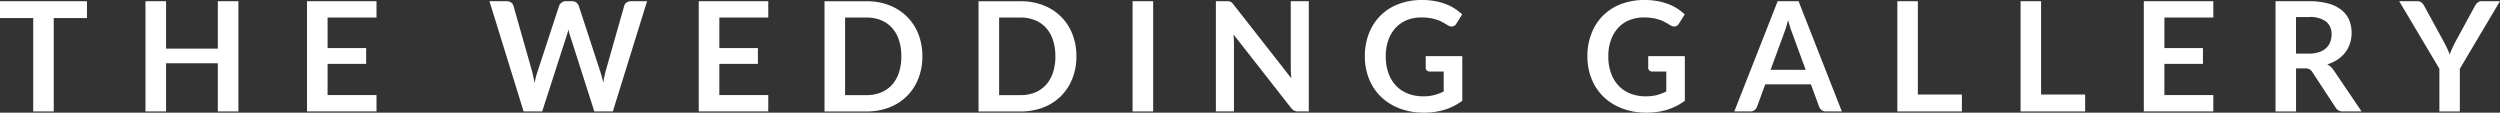
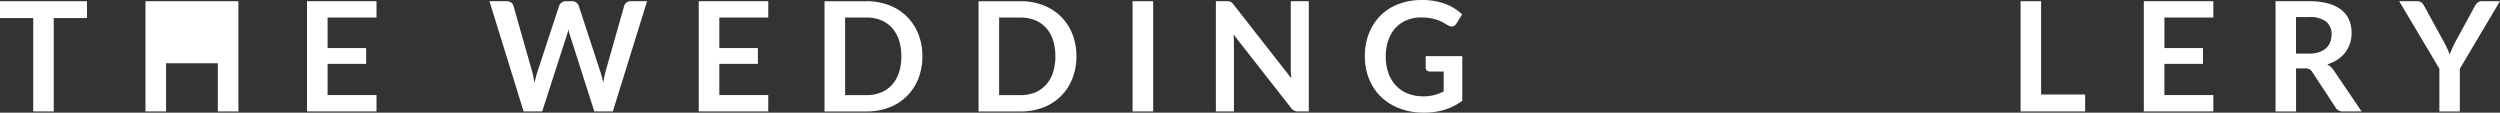
<svg xmlns="http://www.w3.org/2000/svg" width="354.686" height="15.982" viewBox="0 0 354.686 15.982">
  <rect x="0" y="0" width="354.686" height="15.982" fill="#333333" stroke="none" />
  <g id="Group_94" data-name="Group 94" transform="translate(136.655 132.813)">
    <g id="THE" transform="translate(-136.655 -132.64)">
      <g id="Group_102" data-name="Group 102">
        <path id="Path_25276" data-name="Path 25276" d="M-124.317-130.24h-4.714v13.247h-2.909V-130.24h-4.715v-2.389h12.338Z" transform="translate(136.655 132.629)" fill="#fff" />
-         <path id="Path_25277" data-name="Path 25277" d="M-101.52-132.629v15.636h-2.92v-6.834h-7.343v6.834h-2.92v-15.636h2.92v6.726h7.343v-6.726Z" transform="translate(135.344 132.629)" fill="#fff" />
+         <path id="Path_25277" data-name="Path 25277" d="M-101.52-132.629v15.636h-2.92v-6.834h-7.343v6.834h-2.92v-15.636h2.92v6.726v-6.726Z" transform="translate(135.344 132.629)" fill="#fff" />
        <path id="Path_25278" data-name="Path 25278" d="M-87.414-130.315v4.336h5.472v2.239h-5.472v4.422h6.942v2.325h-9.861v-15.636h9.861v2.314Z" transform="translate(133.889 132.629)" fill="#fff" />
      </g>
    </g>
    <g id="GALLERY" transform="translate(88.562 -132.813)">
      <g id="Group_103" data-name="Group 103">
-         <path id="Path_25279" data-name="Path 25279" d="M116.682-124.844v6.326a8.312,8.312,0,0,1-2.536,1.282,9.962,9.962,0,0,1-2.882.405,9.615,9.615,0,0,1-3.466-.594,7.758,7.758,0,0,1-2.649-1.655,7.236,7.236,0,0,1-1.693-2.53,8.478,8.478,0,0,1-.6-3.211,8.8,8.8,0,0,1,.575-3.234,7.285,7.285,0,0,1,1.627-2.53,7.268,7.268,0,0,1,2.557-1.644,9.257,9.257,0,0,1,3.375-.584,9.9,9.9,0,0,1,1.778.151,8.971,8.971,0,0,1,1.536.417,6.687,6.687,0,0,1,1.293.643,7.678,7.678,0,0,1,1.07.832l-.833,1.32a.8.8,0,0,1-.508.384.909.909,0,0,1-.682-.157l-.713-.411a4.692,4.692,0,0,0-.8-.357,6.561,6.561,0,0,0-.984-.248,7.234,7.234,0,0,0-1.259-.1,5.411,5.411,0,0,0-2.092.389,4.442,4.442,0,0,0-1.6,1.114,5.047,5.047,0,0,0-1.016,1.741,6.817,6.817,0,0,0-.356,2.271,6.946,6.946,0,0,0,.385,2.394,5.03,5.03,0,0,0,1.08,1.785,4.607,4.607,0,0,0,1.681,1.113,5.982,5.982,0,0,0,2.2.385,5.929,5.929,0,0,0,1.547-.184,7.56,7.56,0,0,0,1.331-.5v-2.833h-1.969a.59.59,0,0,1-.438-.157.524.524,0,0,1-.157-.384v-1.644Z" transform="translate(-102.862 132.813)" fill="#fff" />
-         <path id="Path_25280" data-name="Path 25280" d="M140.281-116.993h-2.25a.961.961,0,0,1-.616-.189,1.175,1.175,0,0,1-.357-.47l-1.168-3.19h-6.478l-1.168,3.19a1.022,1.022,0,0,1-.334.453.939.939,0,0,1-.618.206h-2.27l6.152-15.636h2.963Zm-5.137-5.9-1.9-5.2q-.141-.346-.292-.822c-.1-.316-.2-.659-.3-1.027q-.141.551-.292,1.032c-.1.321-.2.6-.291.839L130.17-122.9Z" transform="translate(-104.185 132.802)" fill="#fff" />
-         <path id="Path_25281" data-name="Path 25281" d="M158.779-119.393v2.4h-9.158v-15.636h2.909v13.236Z" transform="translate(-105.654 132.802)" fill="#fff" />
        <path id="Path_25282" data-name="Path 25282" d="M177.376-119.393v2.4h-9.159v-15.636h2.908v13.236Z" transform="translate(-106.764 132.802)" fill="#fff" />
        <path id="Path_25283" data-name="Path 25283" d="M189.731-130.315v4.336H195.2v2.239h-5.472v4.422h6.942v2.325h-9.861v-15.636h9.861v2.314Z" transform="translate(-107.874 132.802)" fill="#fff" />
        <path id="Path_25284" data-name="Path 25284" d="M218.892-116.993h-2.627a1.152,1.152,0,0,1-1.081-.584l-3.287-5.006a1.163,1.163,0,0,0-.406-.4,1.421,1.421,0,0,0-.654-.118h-1.244v6.109h-2.908v-15.636h4.768a9.9,9.9,0,0,1,2.73.33,5.21,5.21,0,0,1,1.871.924,3.624,3.624,0,0,1,1.077,1.422,4.7,4.7,0,0,1,.345,1.822,4.714,4.714,0,0,1-.232,1.492,4.323,4.323,0,0,1-.67,1.276,4.522,4.522,0,0,1-1.08,1.006,5.427,5.427,0,0,1-1.466.681,2.916,2.916,0,0,1,.519.384,2.733,2.733,0,0,1,.433.525Zm-7.483-8.2a4.49,4.49,0,0,0,1.432-.206,2.767,2.767,0,0,0,1.007-.567,2.305,2.305,0,0,0,.59-.859,3.014,3.014,0,0,0,.195-1.093,2.228,2.228,0,0,0-.784-1.828,3.757,3.757,0,0,0-2.4-.638h-1.86v5.19Z" transform="translate(-109.06 132.802)" fill="#fff" />
        <path id="Path_25285" data-name="Path 25285" d="M233.944-123.048v6.056h-2.9v-6.056l-5.7-9.581h2.563a.918.918,0,0,1,.6.183,1.547,1.547,0,0,1,.372.465l2.856,5.222c.165.31.312.6.437.876s.24.548.341.822q.14-.41.323-.822c.122-.274.264-.566.422-.876l2.844-5.222a1.446,1.446,0,0,1,.356-.443.89.89,0,0,1,.606-.206h2.574Z" transform="translate(-110.175 132.802)" fill="#fff" />
      </g>
    </g>
    <g id="WEDDING" transform="translate(-67.214 -132.813)">
      <g id="Group_104" data-name="Group 104">
        <path id="Path_25286" data-name="Path 25286" d="M-40.442-132.629-45.3-116.993h-2.627l-3.417-10.684a7.351,7.351,0,0,1-.26-.952c-.043.18-.086.35-.129.508s-.091.307-.141.444l-3.45,10.684H-57.96l-4.845-15.636h2.433a1.08,1.08,0,0,1,.633.179.864.864,0,0,1,.34.48l2.66,9.354c.057.231.114.481.167.751s.11.554.167.849c.058-.3.121-.587.19-.855s.142-.514.221-.746l3.072-9.354a1.018,1.018,0,0,1,.34-.453.954.954,0,0,1,.622-.206h.855a.987.987,0,0,1,.616.183,1.13,1.13,0,0,1,.356.476l3.061,9.354a13.656,13.656,0,0,1,.411,1.546q.14-.853.314-1.546l2.659-9.354a.814.814,0,0,1,.33-.465,1.039,1.039,0,0,1,.633-.195Z" transform="translate(62.805 132.802)" fill="#fff" />
        <path id="Path_25287" data-name="Path 25287" d="M-28.306-130.315v4.336h5.472v2.239h-5.472v4.422h6.942v2.325h-9.862v-15.636h9.862v2.314Z" transform="translate(60.92 132.802)" fill="#fff" />
        <path id="Path_25288" data-name="Path 25288" d="M1.634-124.81a8.467,8.467,0,0,1-.574,3.158,7.253,7.253,0,0,1-1.612,2.476,7.208,7.208,0,0,1-2.5,1.612,8.815,8.815,0,0,1-3.244.573H-12.25v-15.636h5.958a8.739,8.739,0,0,1,3.244.578,7.3,7.3,0,0,1,2.5,1.612,7.194,7.194,0,0,1,1.612,2.47A8.471,8.471,0,0,1,1.634-124.81Zm-2.985,0a7.272,7.272,0,0,0-.34-2.309,4.778,4.778,0,0,0-.984-1.729,4.311,4.311,0,0,0-1.557-1.088,5.349,5.349,0,0,0-2.06-.378H-9.331v11.008h3.039a5.349,5.349,0,0,0,2.06-.378,4.3,4.3,0,0,0,1.557-1.088,4.77,4.77,0,0,0,.984-1.729A7.27,7.27,0,0,0-1.351-124.81Z" transform="translate(59.787 132.802)" fill="#fff" />
        <path id="Path_25289" data-name="Path 25289" d="M24.875-124.81a8.467,8.467,0,0,1-.574,3.158,7.265,7.265,0,0,1-1.611,2.476,7.22,7.22,0,0,1-2.5,1.612,8.815,8.815,0,0,1-3.244.573H10.991v-15.636h5.958a8.739,8.739,0,0,1,3.244.578,7.316,7.316,0,0,1,2.5,1.612,7.205,7.205,0,0,1,1.611,2.47A8.471,8.471,0,0,1,24.875-124.81Zm-2.985,0a7.271,7.271,0,0,0-.341-2.309,4.778,4.778,0,0,0-.984-1.729,4.3,4.3,0,0,0-1.557-1.088,5.346,5.346,0,0,0-2.06-.378H13.911v11.008h3.038a5.346,5.346,0,0,0,2.06-.378,4.292,4.292,0,0,0,1.557-1.088,4.77,4.77,0,0,0,.984-1.729A7.269,7.269,0,0,0,21.891-124.81Z" transform="translate(58.399 132.802)" fill="#fff" />
        <path id="Path_25290" data-name="Path 25290" d="M37.152-116.993h-2.92v-15.636h2.92Z" transform="translate(57.012 132.802)" fill="#fff" />
        <path id="Path_25291" data-name="Path 25291" d="M59.983-132.629v15.636H58.491a1.307,1.307,0,0,1-.578-.114,1.338,1.338,0,0,1-.449-.384L49.3-127.914q.065.714.065,1.319v9.6H46.8v-15.636h1.524a2.585,2.585,0,0,1,.319.017.754.754,0,0,1,.239.064.83.83,0,0,1,.2.14,2.333,2.333,0,0,1,.216.244L57.5-121.7q-.032-.378-.054-.746c-.015-.245-.022-.472-.022-.682v-9.5Z" transform="translate(56.261 132.802)" fill="#fff" />
        <path id="Path_25292" data-name="Path 25292" d="M83.1-124.844v6.326a8.3,8.3,0,0,1-2.535,1.282,9.953,9.953,0,0,1-2.882.405,9.615,9.615,0,0,1-3.466-.594,7.762,7.762,0,0,1-2.648-1.655,7.239,7.239,0,0,1-1.693-2.53,8.478,8.478,0,0,1-.6-3.211,8.8,8.8,0,0,1,.575-3.234,7.3,7.3,0,0,1,1.627-2.53,7.263,7.263,0,0,1,2.558-1.644,9.252,9.252,0,0,1,3.374-.584,9.926,9.926,0,0,1,1.779.151,8.97,8.97,0,0,1,1.536.417,6.678,6.678,0,0,1,1.292.643,7.623,7.623,0,0,1,1.07.832l-.832,1.32a.8.8,0,0,1-.509.384.91.91,0,0,1-.682-.157l-.712-.411a4.759,4.759,0,0,0-.8-.357,6.59,6.59,0,0,0-.984-.248,7.245,7.245,0,0,0-1.26-.1,5.406,5.406,0,0,0-2.091.389,4.438,4.438,0,0,0-1.6,1.114,5.031,5.031,0,0,0-1.016,1.741,6.793,6.793,0,0,0-.357,2.271,6.969,6.969,0,0,0,.384,2.394,5.059,5.059,0,0,0,1.081,1.785,4.611,4.611,0,0,0,1.682,1.113,5.977,5.977,0,0,0,2.195.385,5.911,5.911,0,0,0,1.546-.184,7.514,7.514,0,0,0,1.331-.5v-2.833H78.508a.592.592,0,0,1-.439-.157.523.523,0,0,1-.156-.384v-1.644Z" transform="translate(54.919 132.813)" fill="#fff" />
      </g>
    </g>
  </g>
</svg>